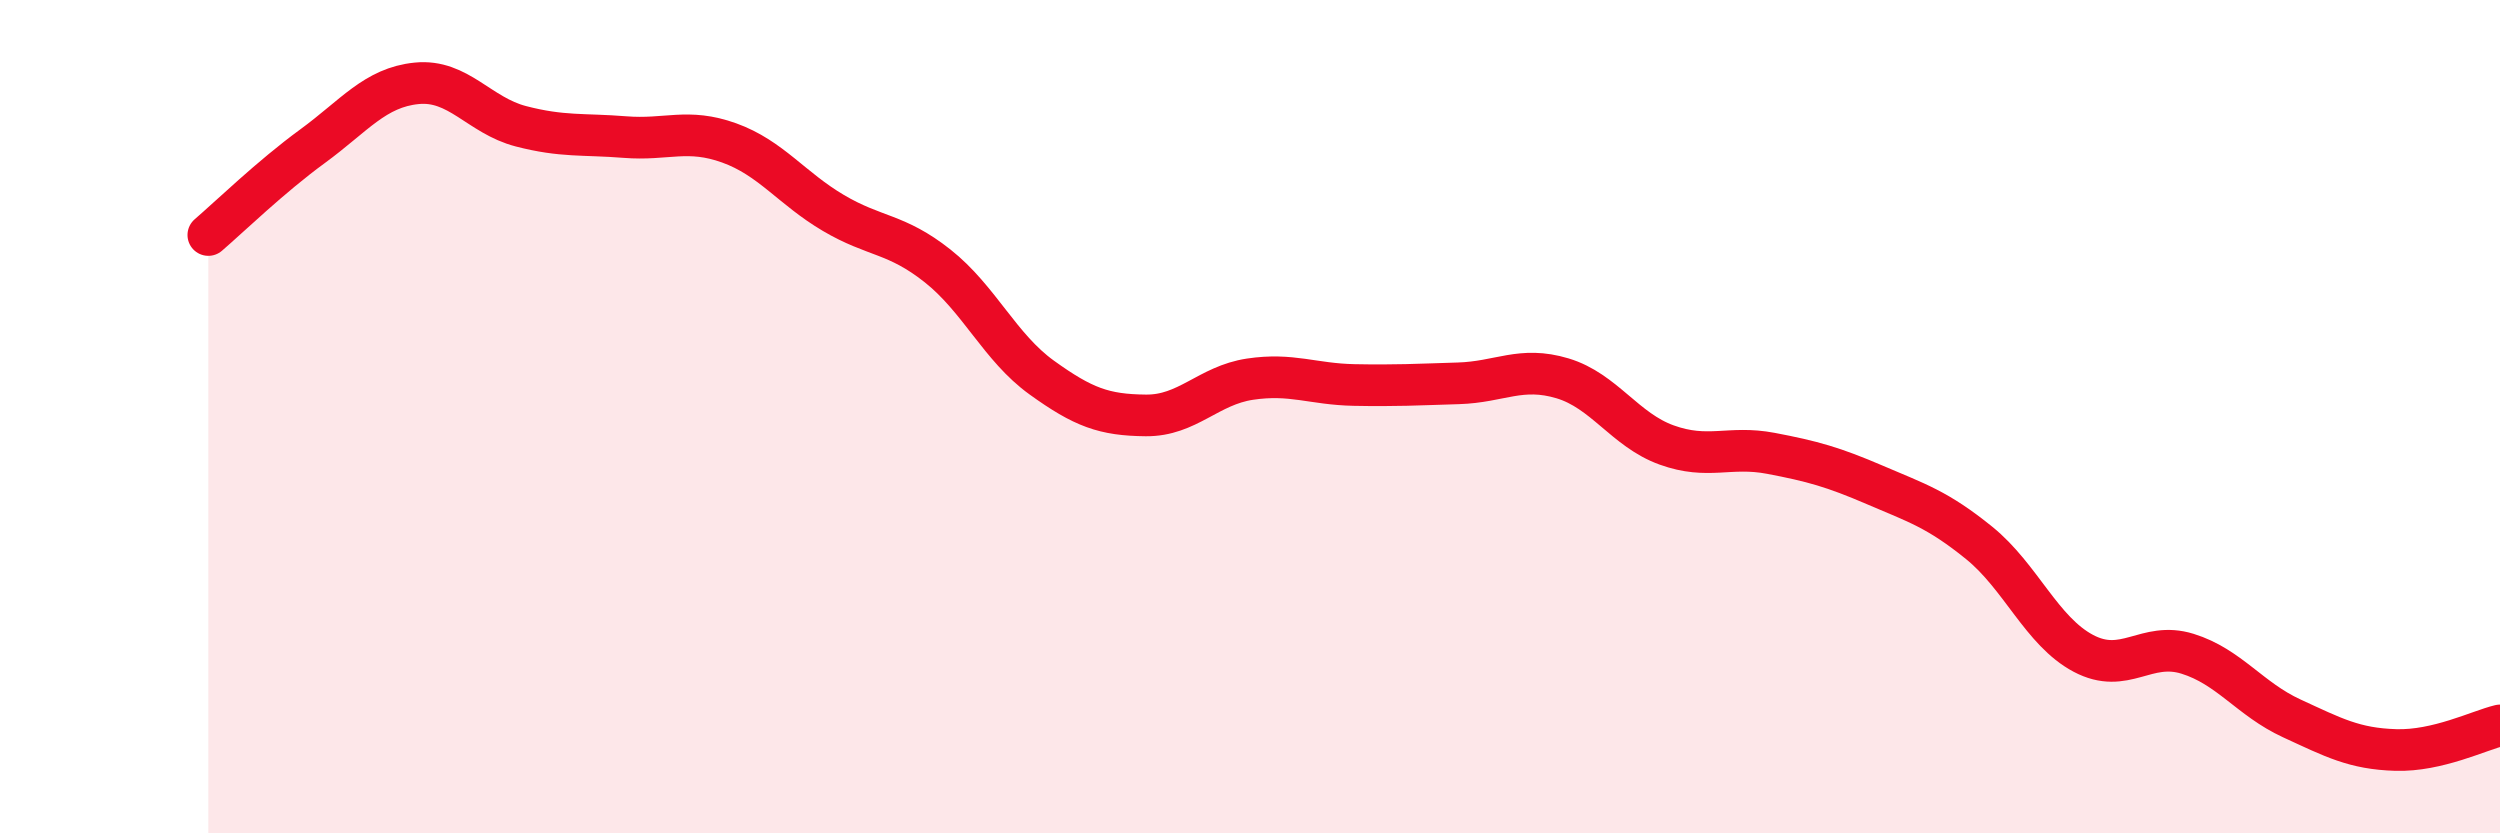
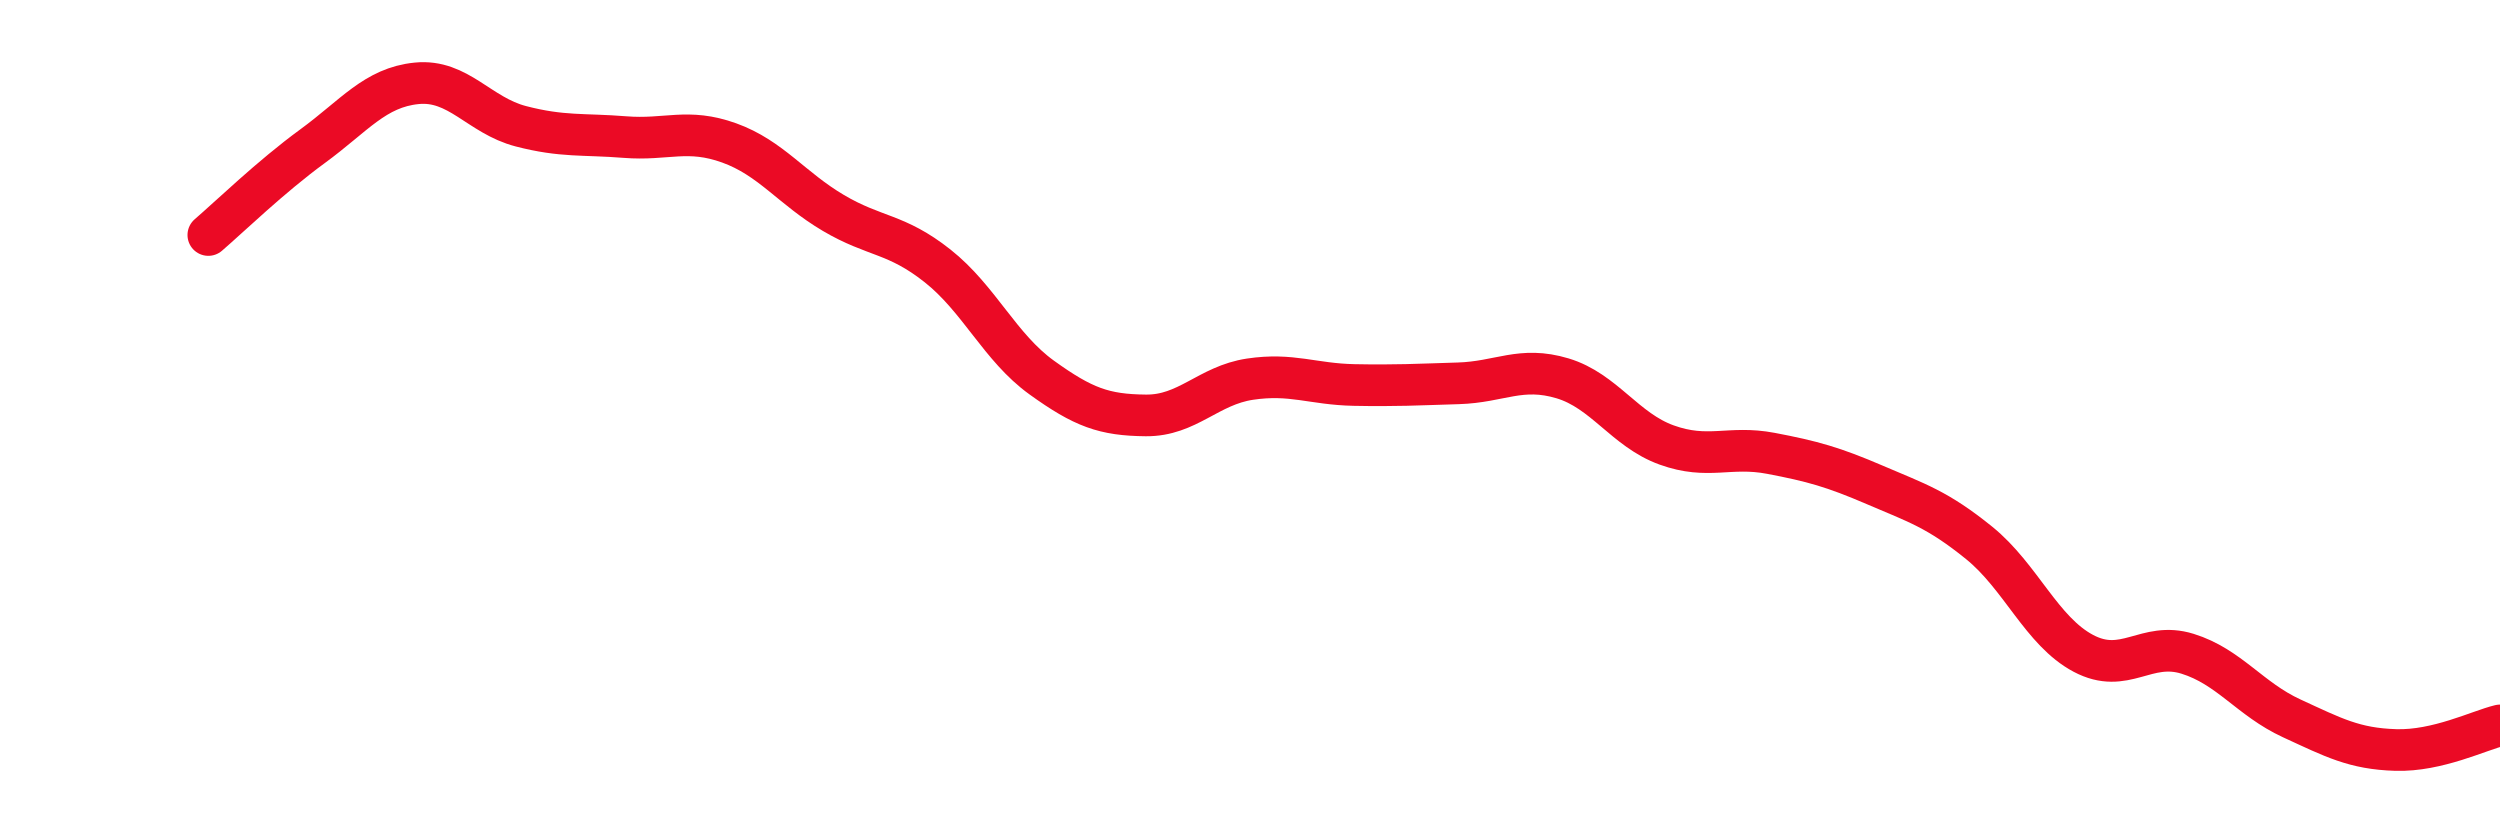
<svg xmlns="http://www.w3.org/2000/svg" width="60" height="20" viewBox="0 0 60 20">
-   <path d="M 5,5.64 C 5.5,5.21 6.5,4.24 7.5,3.51 C 8.5,2.78 9,2.1 10,2 C 11,1.9 11.5,2.77 12.5,3.03 C 13.5,3.29 14,3.21 15,3.29 C 16,3.37 16.5,3.07 17.5,3.43 C 18.5,3.79 19,4.52 20,5.11 C 21,5.7 21.5,5.59 22.5,6.38 C 23.5,7.17 24,8.34 25,9.06 C 26,9.78 26.5,9.96 27.5,9.97 C 28.5,9.98 29,9.25 30,9.1 C 31,8.95 31.5,9.22 32.5,9.24 C 33.5,9.26 34,9.23 35,9.2 C 36,9.17 36.5,8.78 37.5,9.08 C 38.5,9.38 39,10.32 40,10.68 C 41,11.04 41.5,10.69 42.5,10.88 C 43.5,11.07 44,11.21 45,11.64 C 46,12.07 46.5,12.22 47.5,13.03 C 48.5,13.84 49,15.15 50,15.68 C 51,16.21 51.5,15.38 52.5,15.69 C 53.5,16 54,16.78 55,17.24 C 56,17.7 56.5,17.97 57.5,18 C 58.5,18.03 59.5,17.53 60,17.41L60 20L5 20Z" fill="#EB0A25" opacity="0.1" stroke-linecap="round" stroke-linejoin="round" />
  <path d="M 5,5.64 C 5.5,5.21 6.5,4.24 7.5,3.51 C 8.5,2.78 9,2.1 10,2 C 11,1.9 11.5,2.77 12.5,3.03 C 13.5,3.29 14,3.21 15,3.29 C 16,3.37 16.5,3.07 17.5,3.43 C 18.5,3.79 19,4.52 20,5.11 C 21,5.7 21.5,5.59 22.5,6.38 C 23.5,7.17 24,8.34 25,9.06 C 26,9.78 26.5,9.96 27.5,9.97 C 28.5,9.98 29,9.25 30,9.1 C 31,8.95 31.5,9.22 32.5,9.24 C 33.5,9.26 34,9.23 35,9.2 C 36,9.17 36.5,8.78 37.5,9.08 C 38.5,9.38 39,10.32 40,10.68 C 41,11.04 41.5,10.69 42.5,10.88 C 43.5,11.07 44,11.21 45,11.64 C 46,12.07 46.5,12.22 47.5,13.03 C 48.5,13.84 49,15.15 50,15.68 C 51,16.21 51.5,15.38 52.5,15.69 C 53.5,16 54,16.78 55,17.24 C 56,17.7 56.5,17.97 57.5,18 C 58.5,18.03 59.5,17.53 60,17.41" stroke="#EB0A25" stroke-width="1" fill="none" stroke-linecap="round" stroke-linejoin="round" />
</svg>